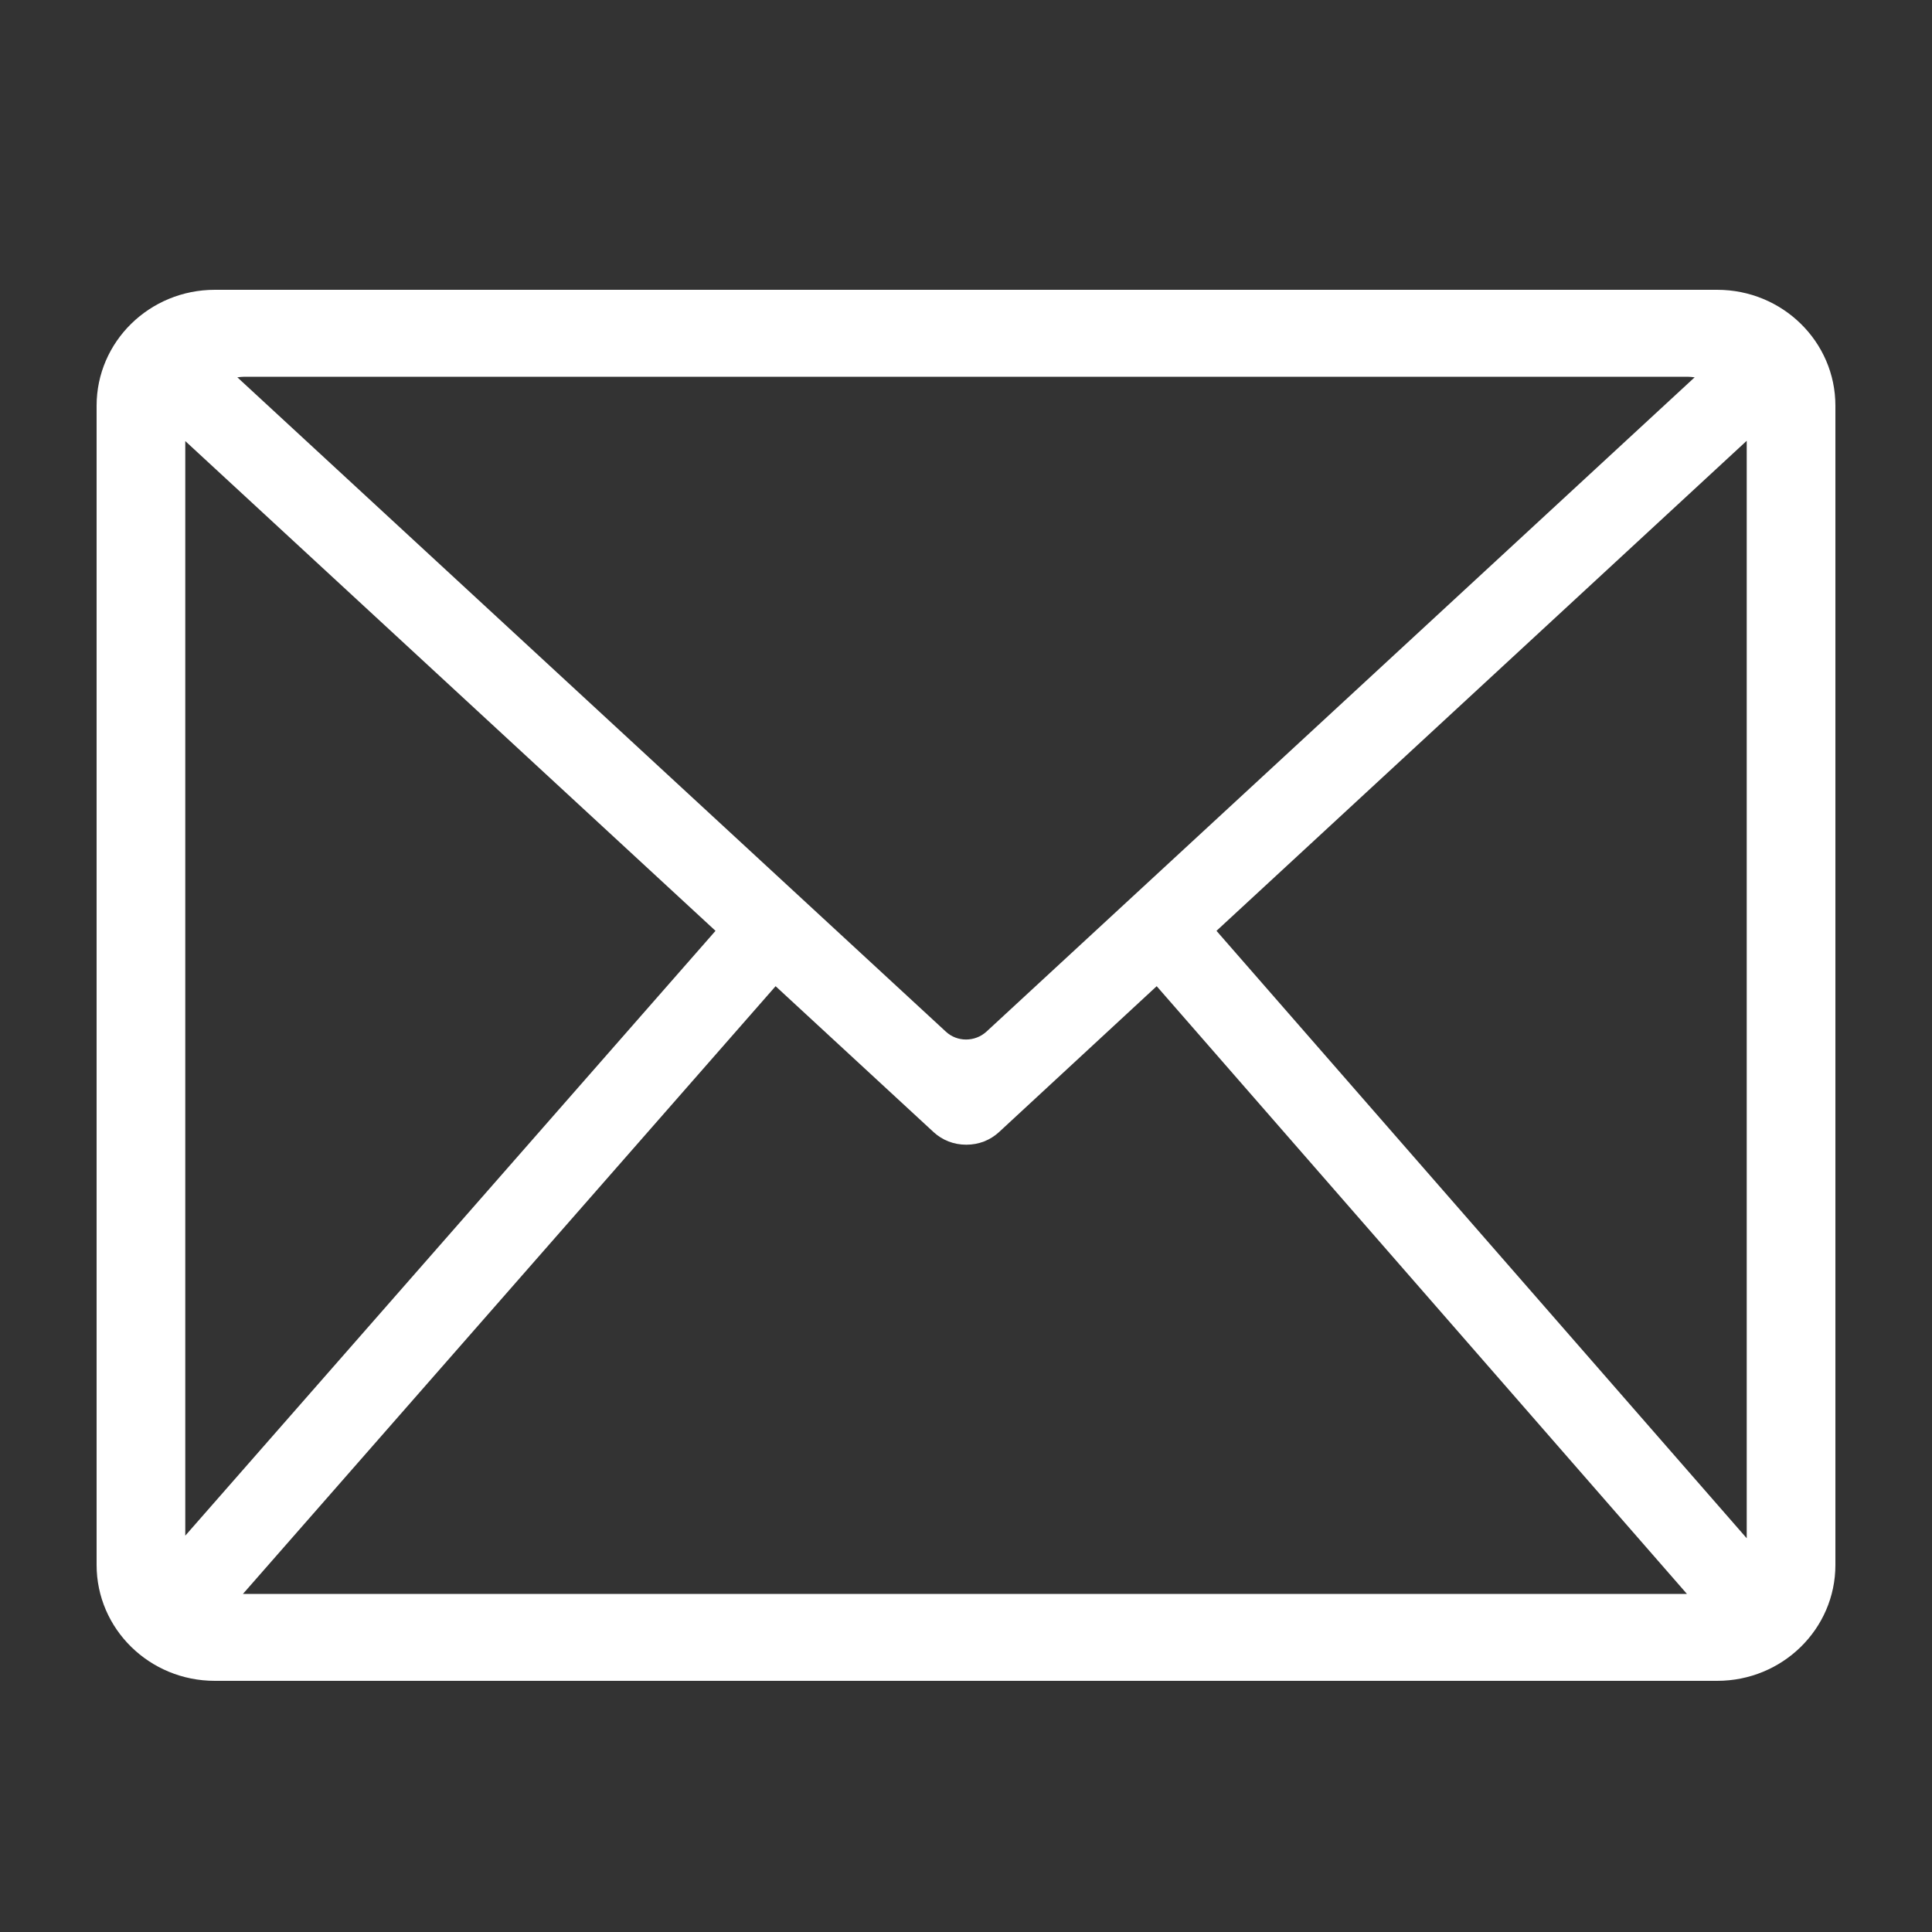
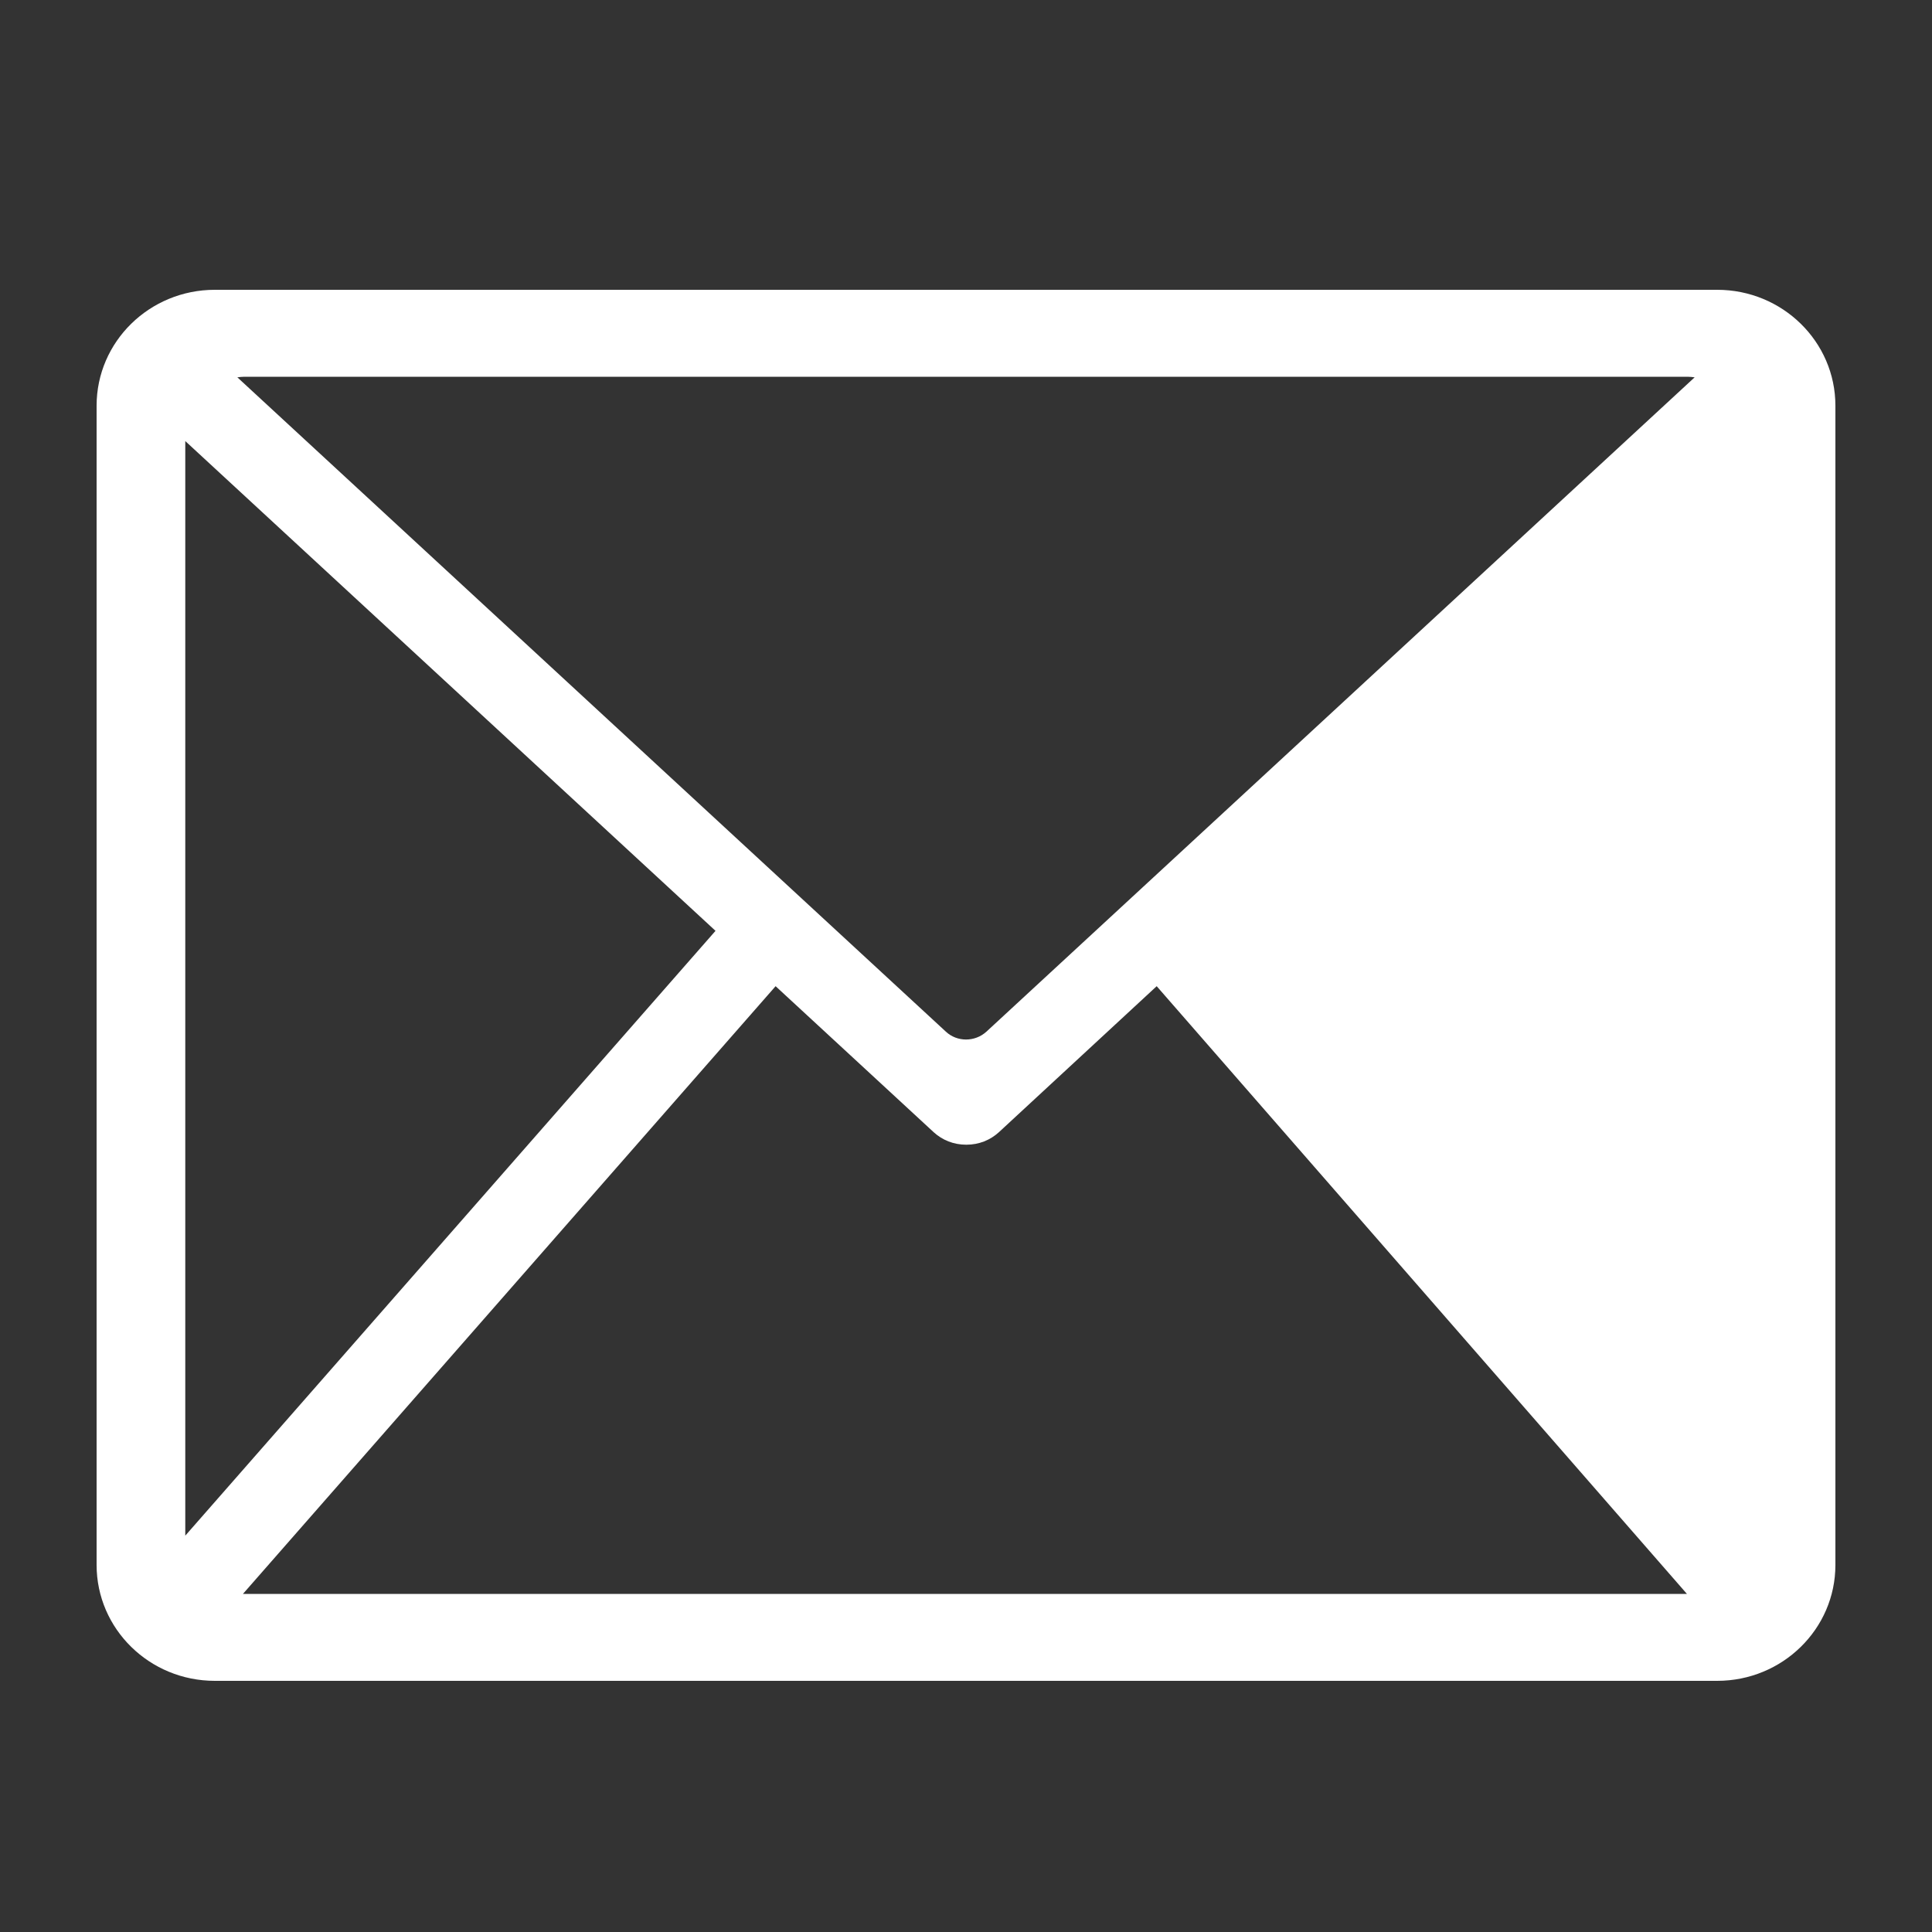
<svg xmlns="http://www.w3.org/2000/svg" width="20px" height="20px" viewBox="0 0 20 20" version="1.1">
  <rect x="0" y="0" width="20" height="20" fill="#333333" stroke="none" />
  <g id="" stroke="none" stroke-width="1" fill="none" fill-rule="evenodd">
    <g id="index" transform="translate(-1391, -13)" fill="#FFFFFF" fill-rule="nonzero">
      <g id="" transform="translate(1042, 13)">
        <g id="" transform="translate(349, 0)">
          <g id="youxiang-15" transform="translate(1, 3)">
-             <path d="M16.776,0 L1.224,0 C0.548,0 0,0.537 0,1.2 L0,13.2 C0,13.863 0.548,14.4 1.224,14.4 L16.776,14.4 C17.452,14.4 18,13.863 18,13.2 L18,1.2 C18,0.537 17.452,0 16.776,0 Z M11.593,6.636 L17.082,1.563 L17.082,12.924 L11.593,6.636 Z M16.469,0.9 C16.494,0.9 16.518,0.903 16.543,0.906 L9.211,7.68 C9.092,7.788 8.908,7.788 8.792,7.68 L1.457,0.906 C1.482,0.903 1.506,0.9 1.531,0.9 L16.469,0.9 Z M0.918,12.897 L0.918,1.566 L6.407,6.636 L0.918,12.897 Z M1.515,13.5 L7.029,7.209 L8.666,8.721 C8.755,8.802 8.871,8.85 9.003,8.85 C9.135,8.85 9.251,8.802 9.34,8.721 L10.974,7.209 L16.463,13.5 L1.515,13.5 Z" id="" />
+             <path d="M16.776,0 L1.224,0 C0.548,0 0,0.537 0,1.2 L0,13.2 C0,13.863 0.548,14.4 1.224,14.4 L16.776,14.4 C17.452,14.4 18,13.863 18,13.2 L18,1.2 C18,0.537 17.452,0 16.776,0 Z M11.593,6.636 L17.082,1.563 L11.593,6.636 Z M16.469,0.9 C16.494,0.9 16.518,0.903 16.543,0.906 L9.211,7.68 C9.092,7.788 8.908,7.788 8.792,7.68 L1.457,0.906 C1.482,0.903 1.506,0.9 1.531,0.9 L16.469,0.9 Z M0.918,12.897 L0.918,1.566 L6.407,6.636 L0.918,12.897 Z M1.515,13.5 L7.029,7.209 L8.666,8.721 C8.755,8.802 8.871,8.85 9.003,8.85 C9.135,8.85 9.251,8.802 9.34,8.721 L10.974,7.209 L16.463,13.5 L1.515,13.5 Z" id="" />
          </g>
        </g>
      </g>
    </g>
  </g>
</svg>